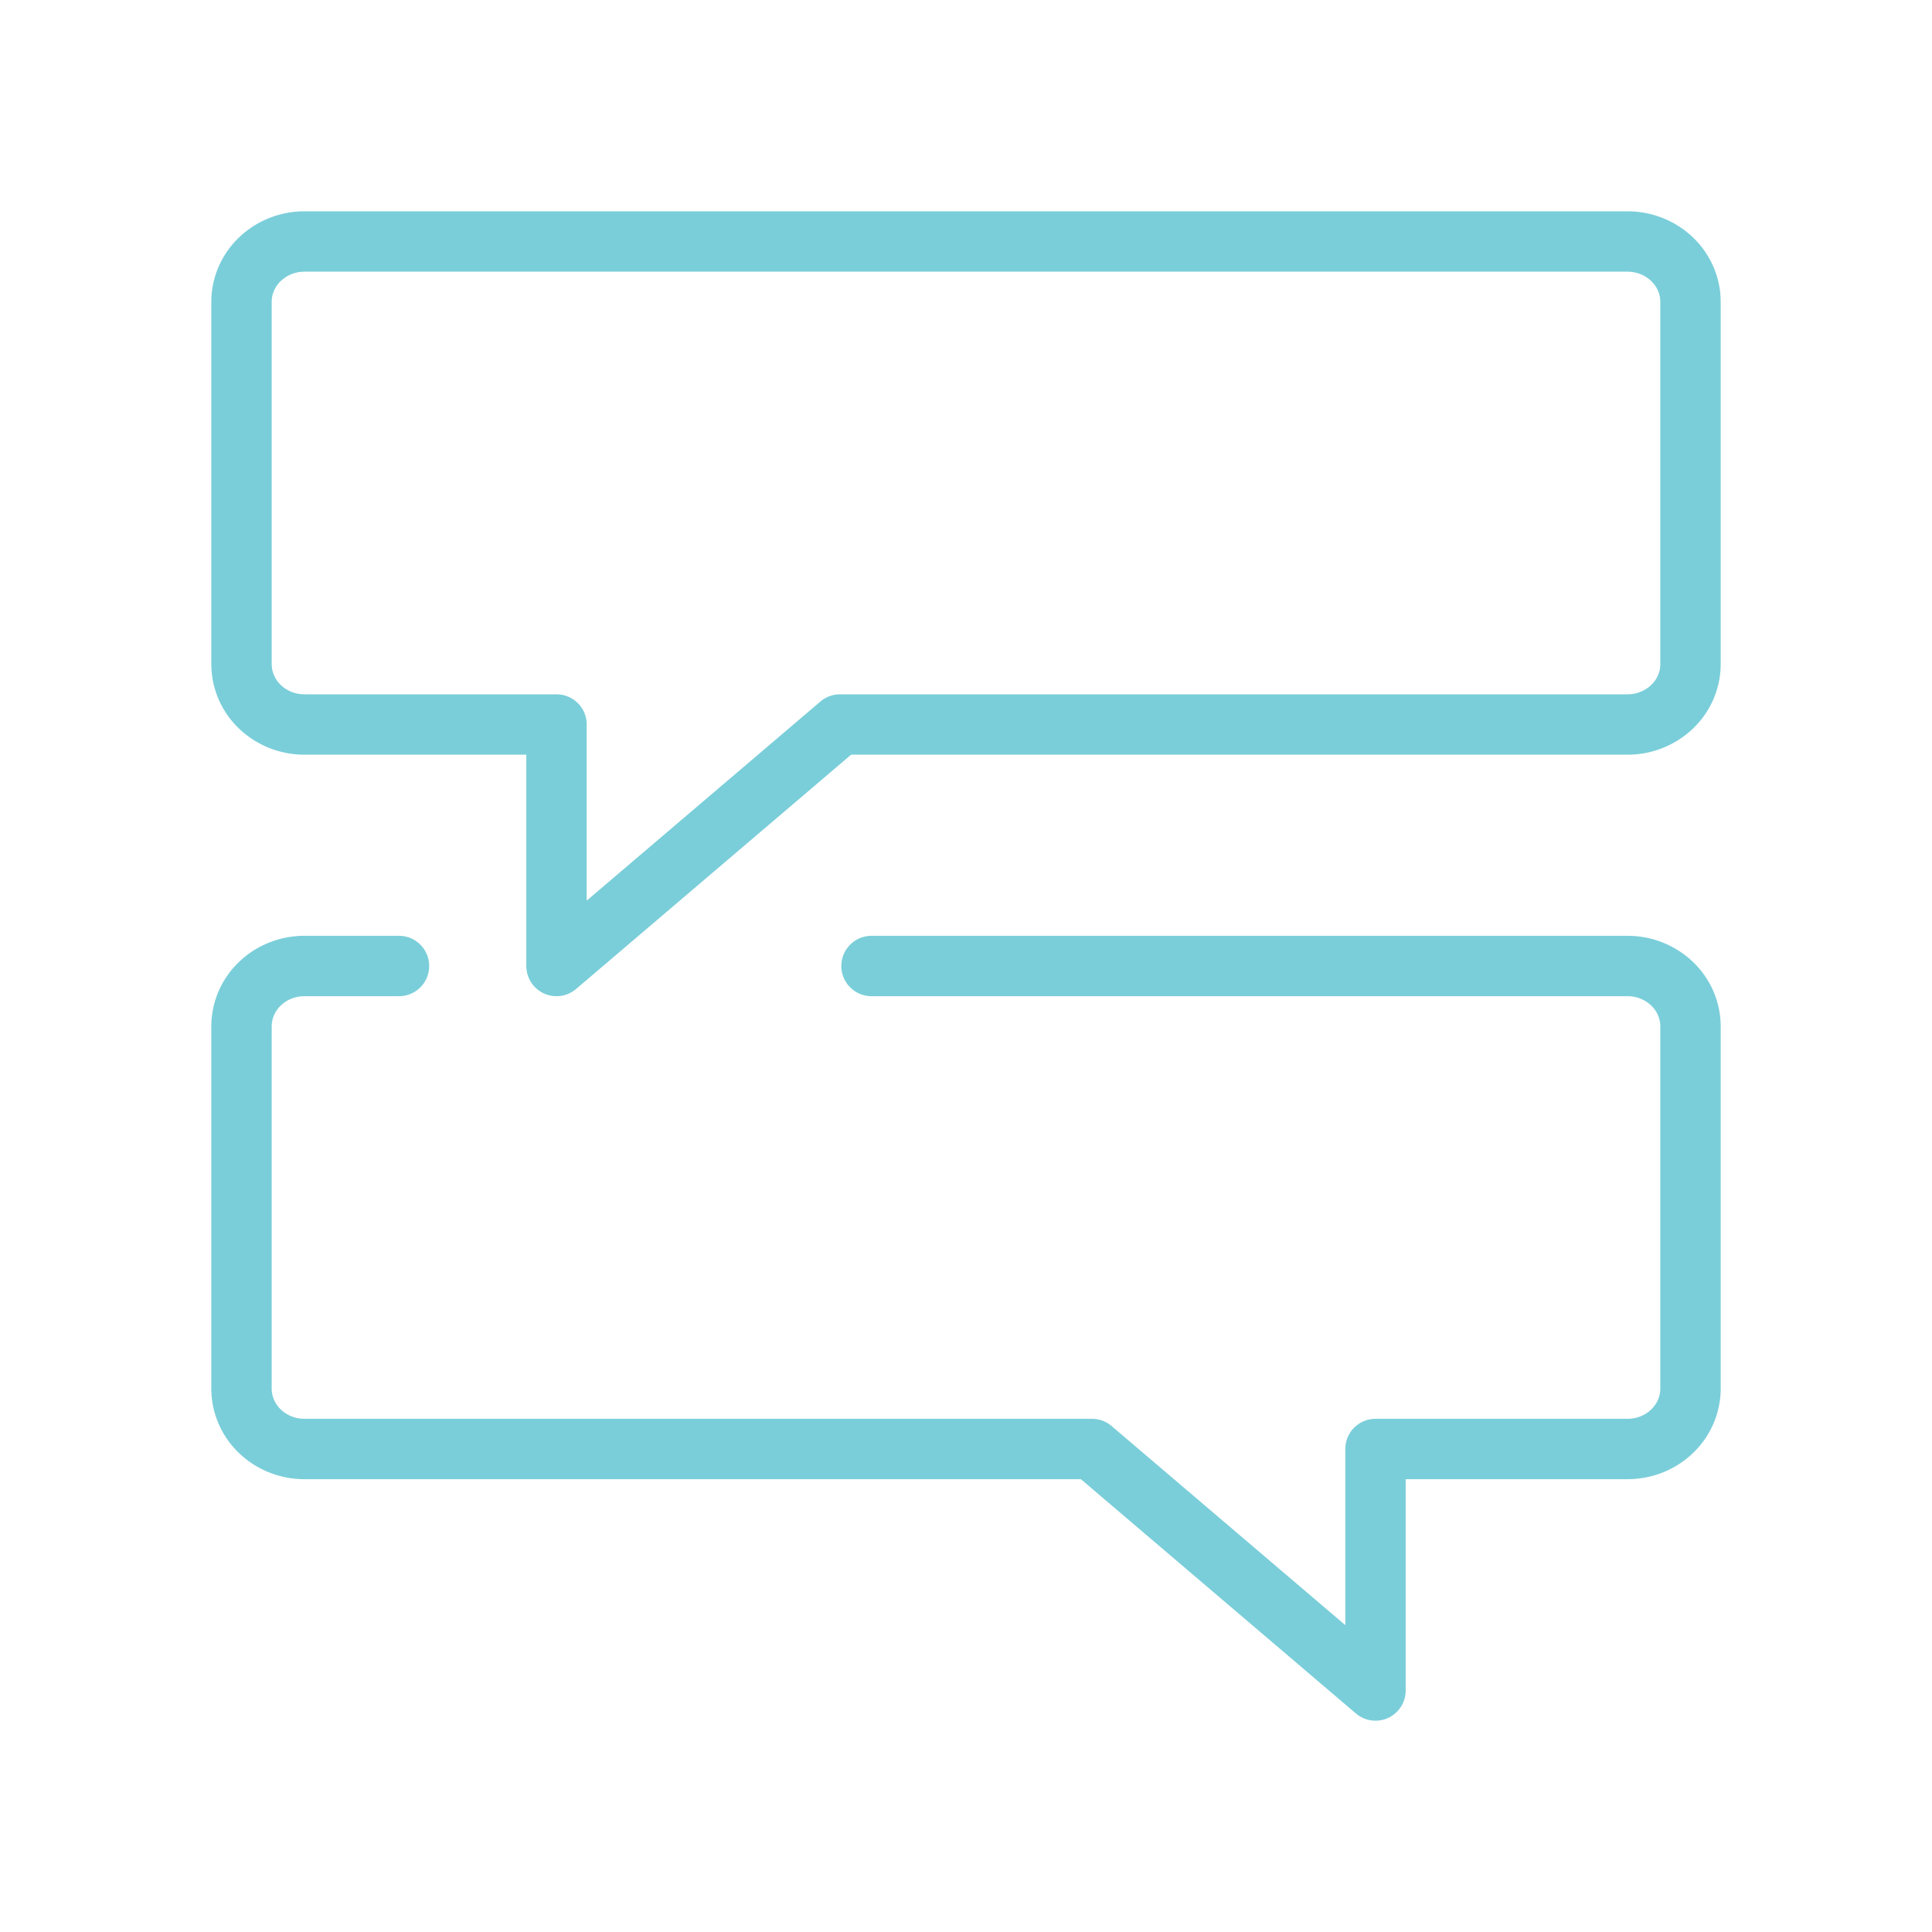
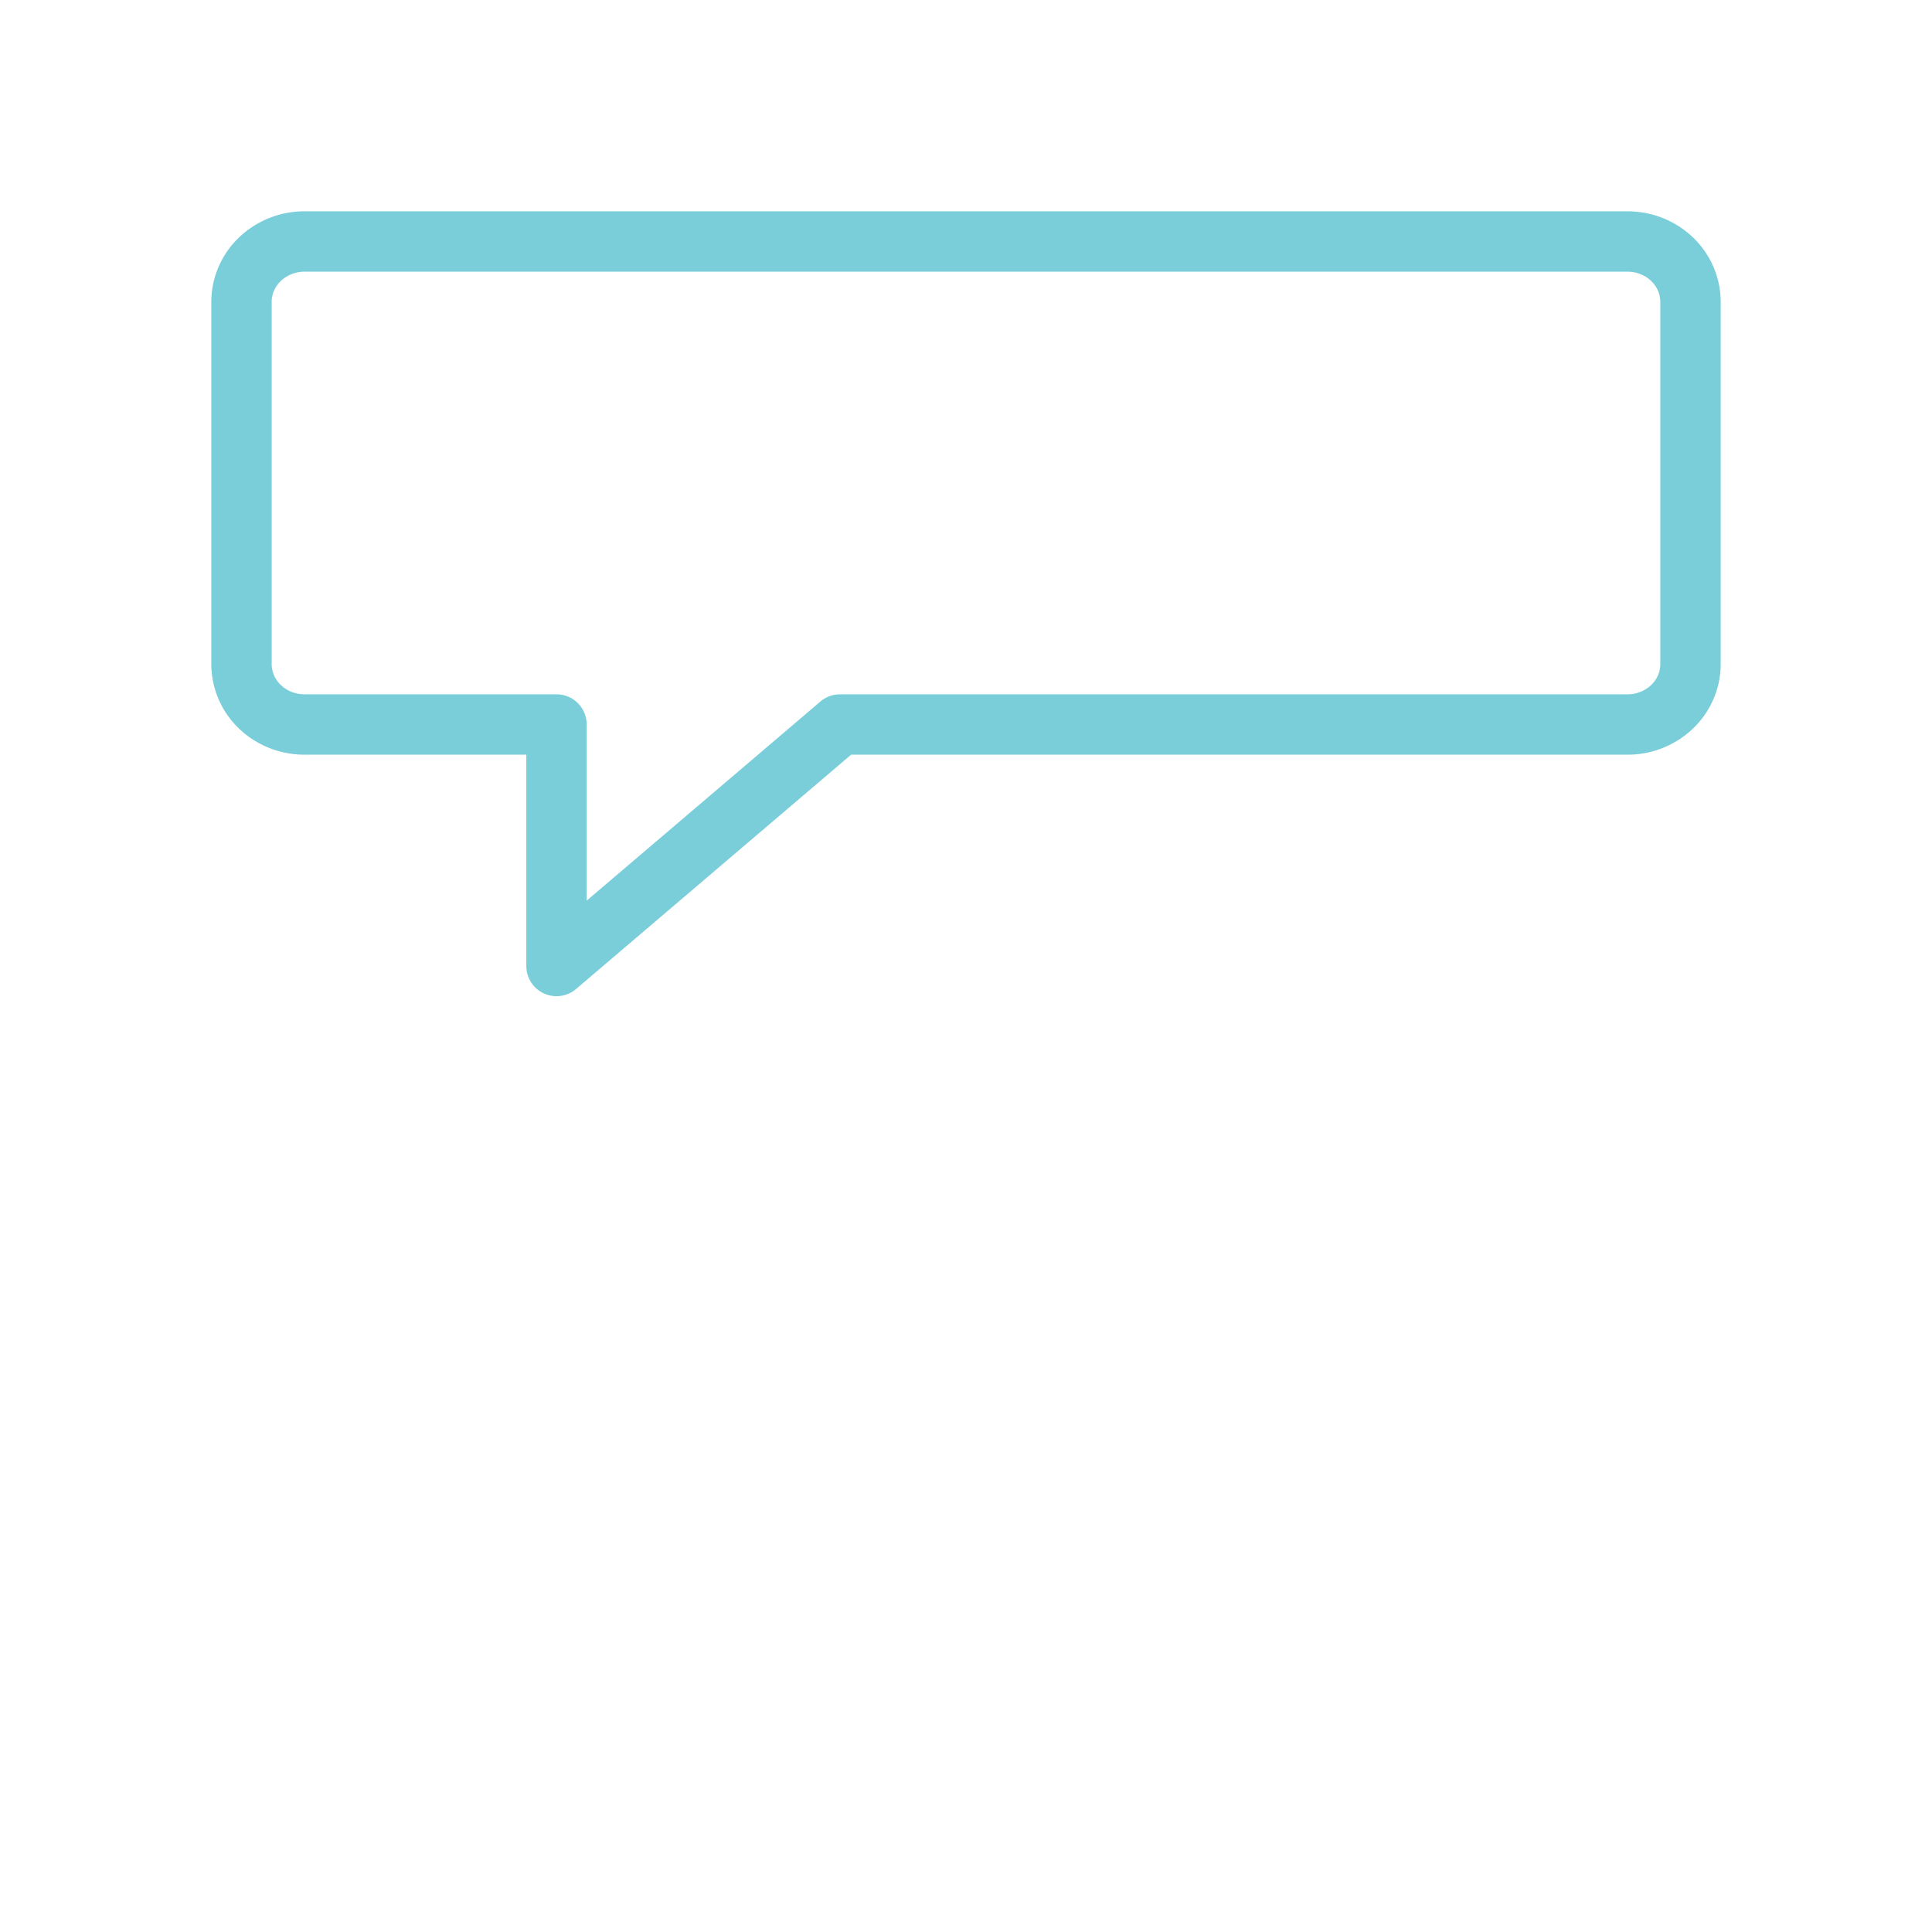
<svg xmlns="http://www.w3.org/2000/svg" width="64" height="64" fill="none">
  <path d="M56 22c0 .53-.22 1.04-.611 1.414a2.134 2.134 0 0 1-1.476.586H27.826l-9.391 8v-8h-8.348c-.554 0-1.084-.21-1.476-.586A1.959 1.959 0 0 1 8 22V10c0-.53.22-1.04.611-1.414A2.134 2.134 0 0 1 10.087 8h43.826c.554 0 1.084.21 1.476.586C55.78 8.96 56 9.47 56 10v12Z" stroke="#7ACED9" stroke-width="2" stroke-linecap="round" stroke-linejoin="round" />
-   <path d="M13.217 32h-3.13c-.554 0-1.084.21-1.476.586A1.959 1.959 0 0 0 8 34v12c0 .53.22 1.04.611 1.414.392.375.922.586 1.476.586h26.087l9.391 8v-8h8.348c.554 0 1.084-.21 1.476-.586C55.78 47.04 56 46.53 56 46V34c0-.53-.22-1.04-.611-1.414A2.134 2.134 0 0 0 53.913 32H28.87" stroke="#7ACED9" stroke-width="2" stroke-linecap="round" stroke-linejoin="round" />
</svg>